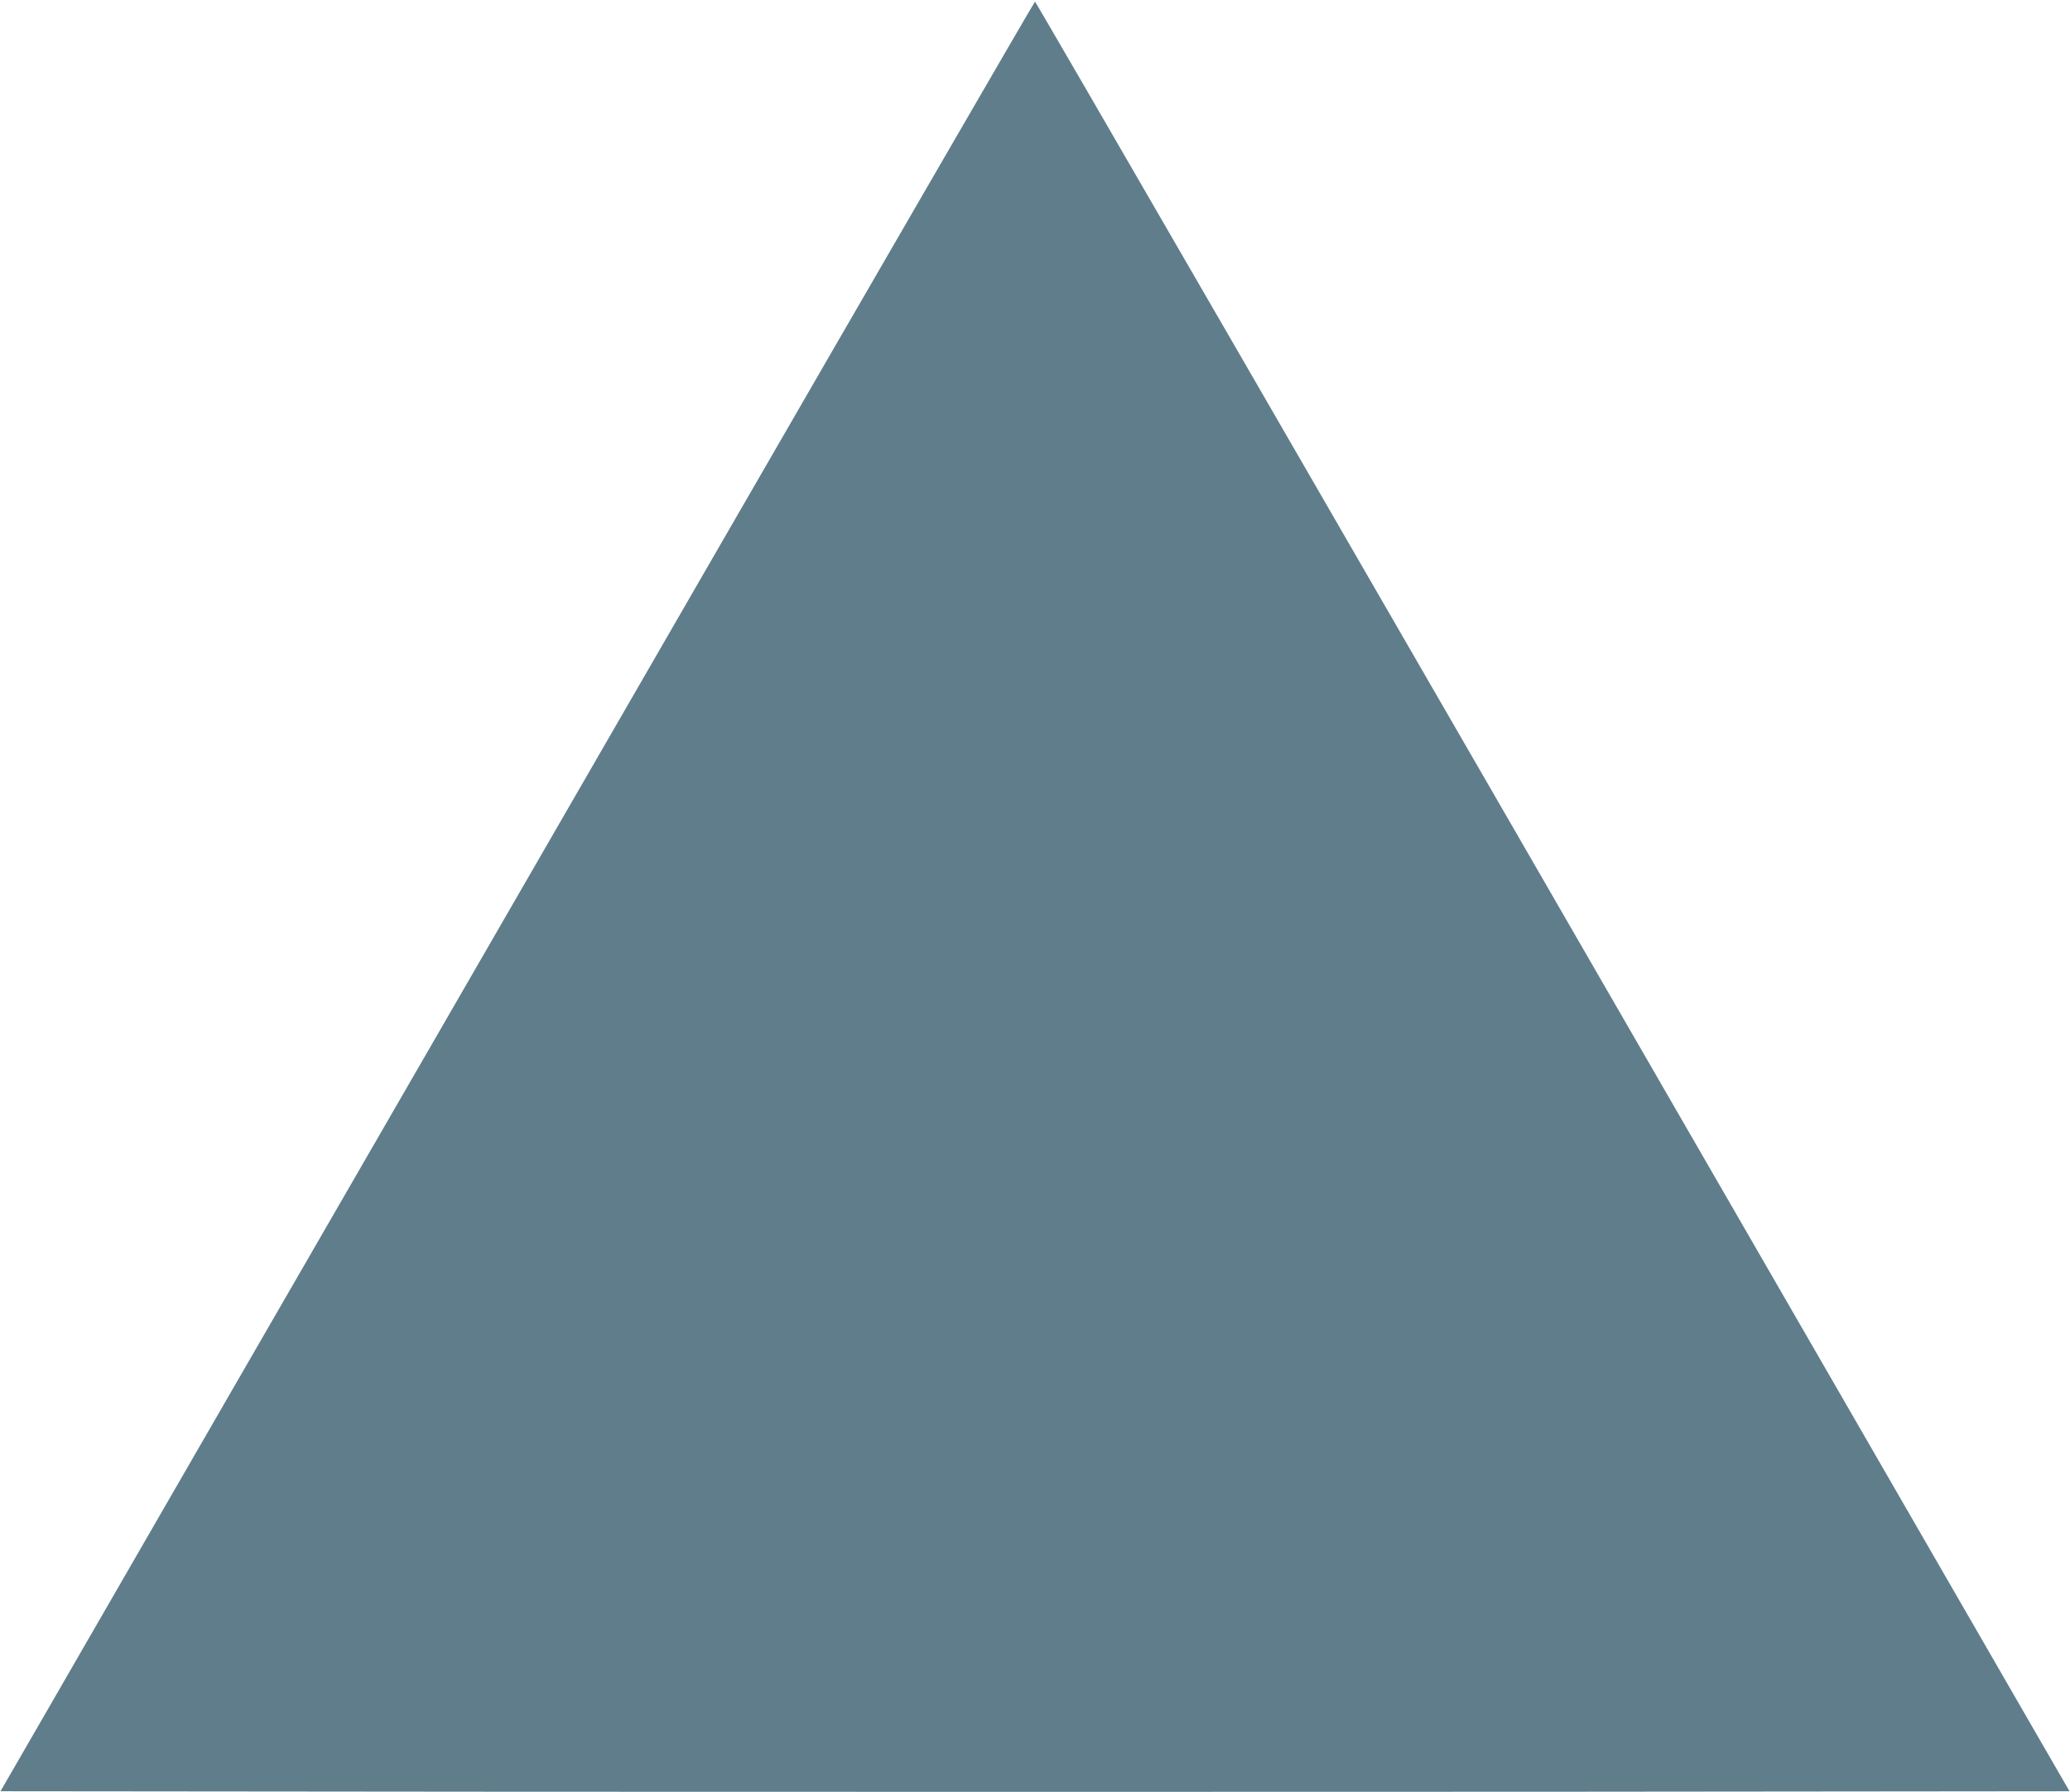
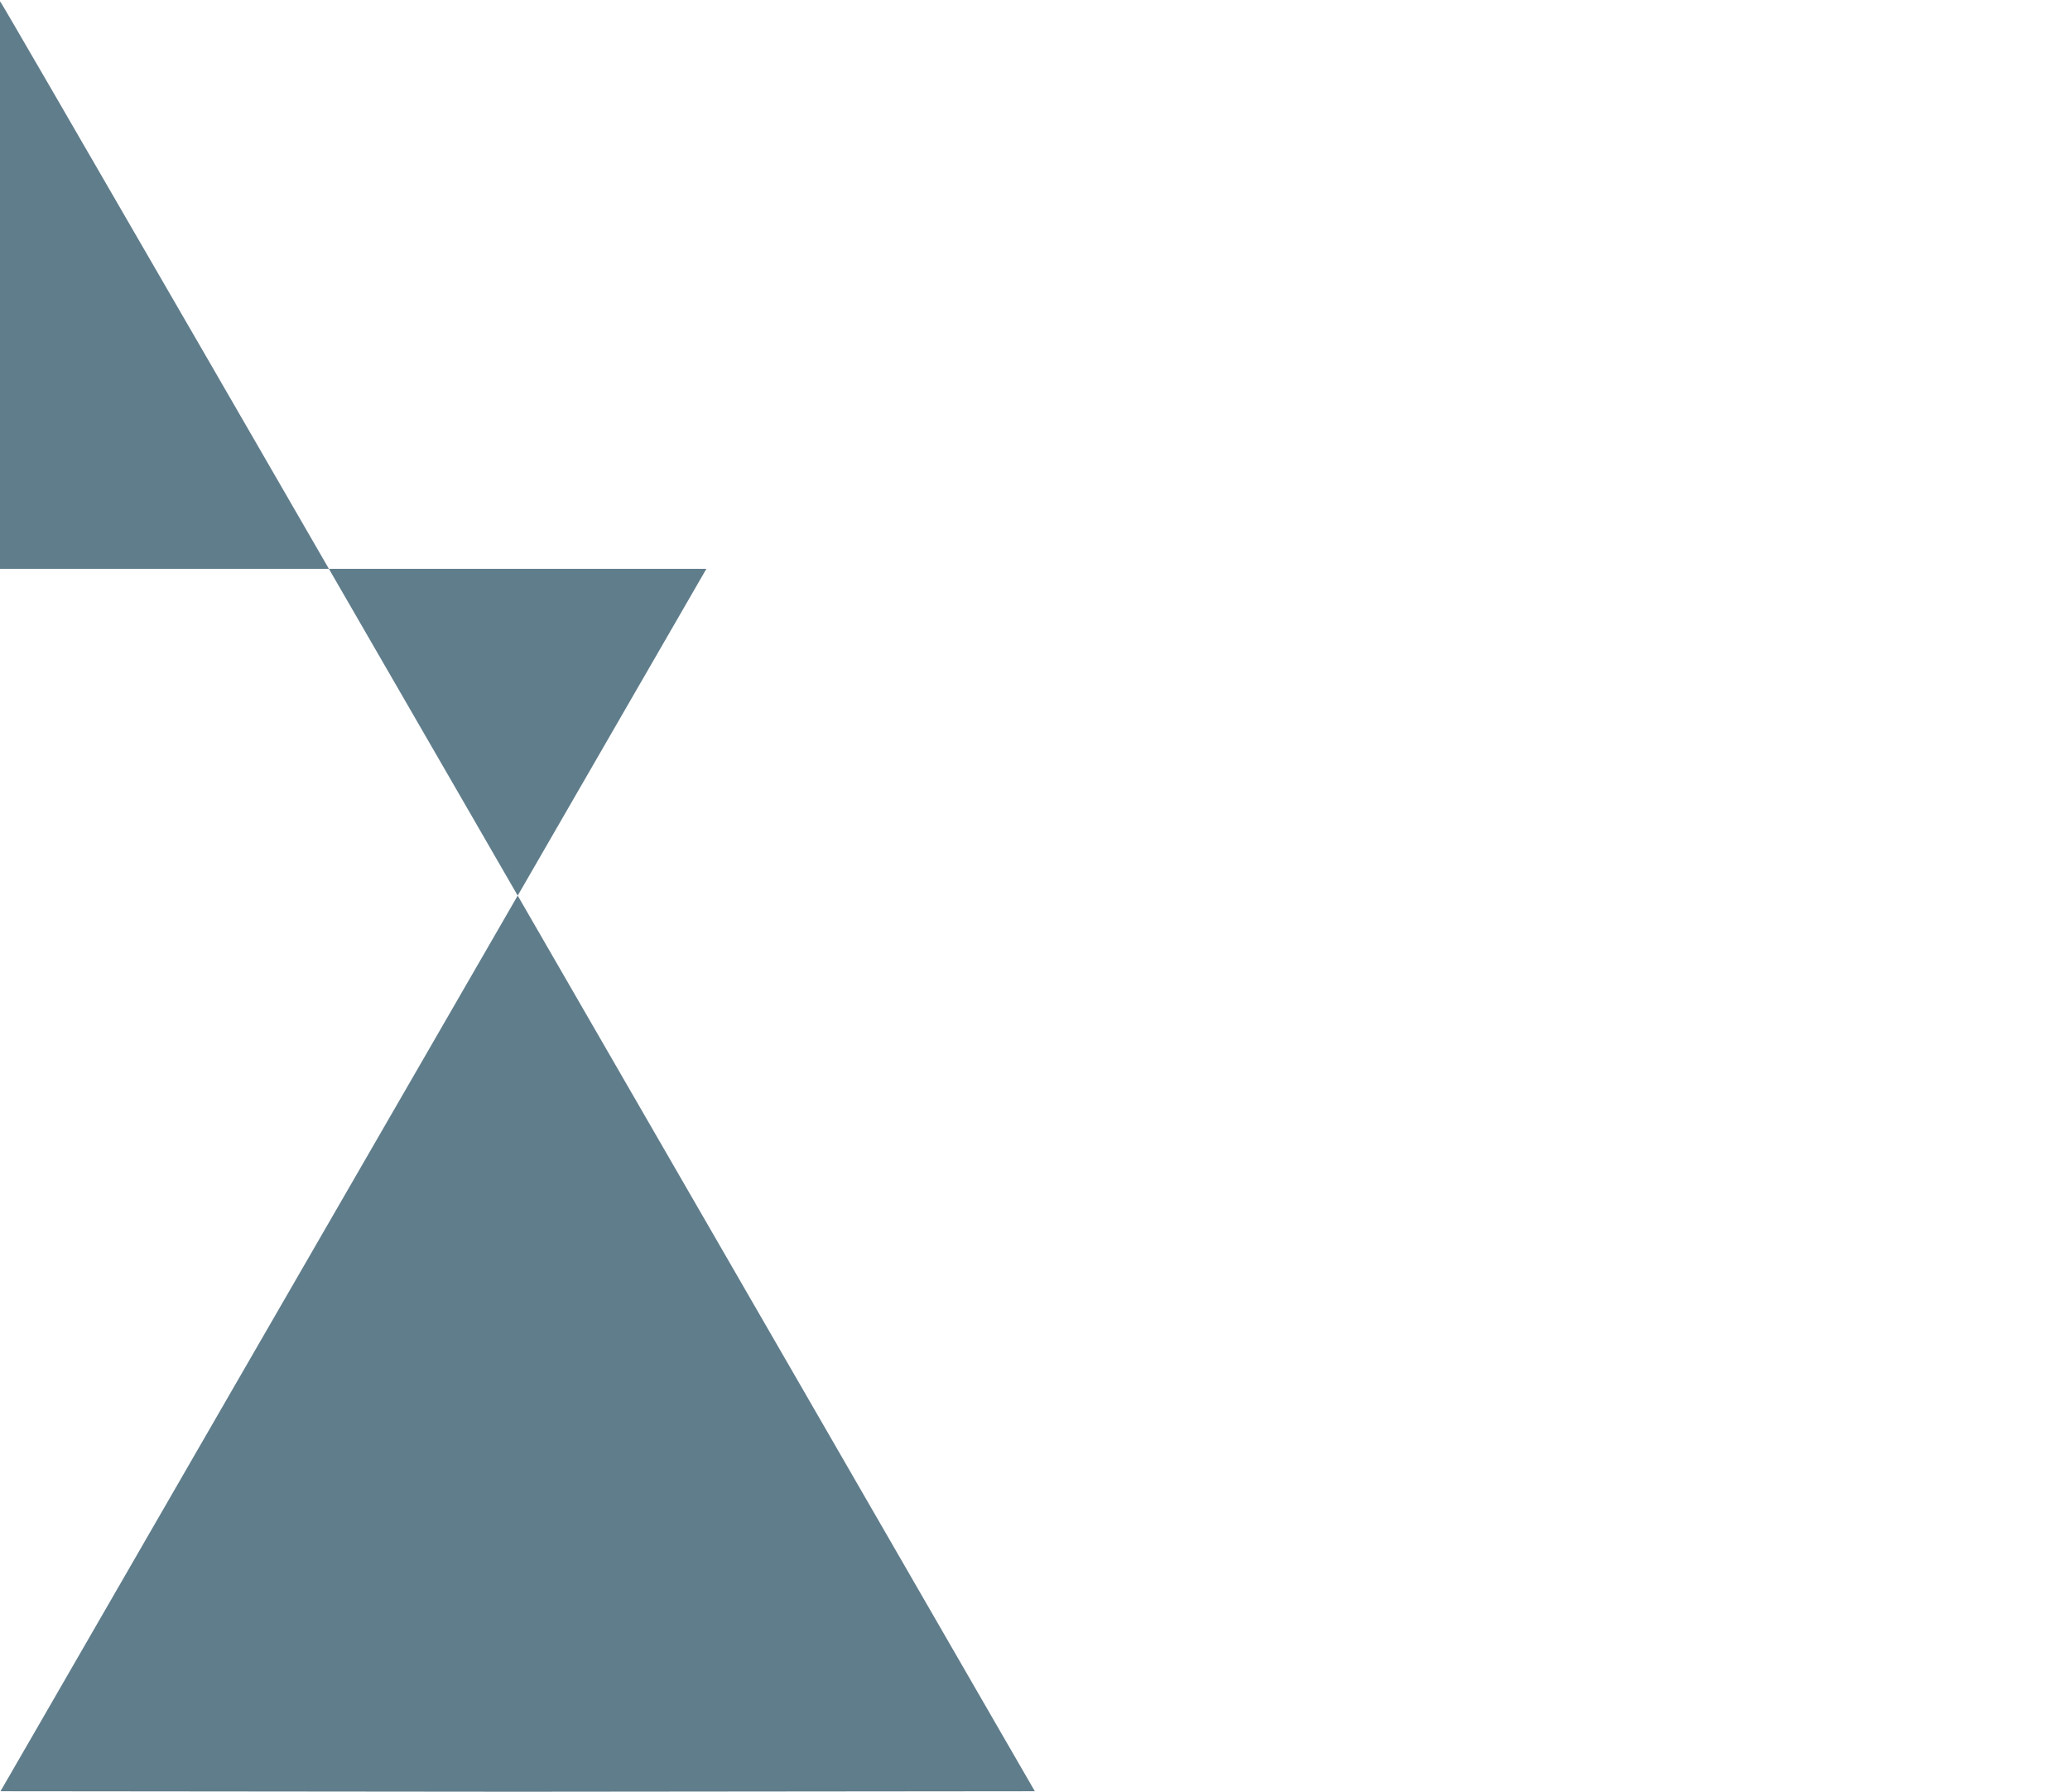
<svg xmlns="http://www.w3.org/2000/svg" version="1.0" width="1280pt" height="1108pt" viewBox="0 0 1280 1108" preserveAspectRatio="xMidYMid meet">
  <g transform="translate(0,1108) scale(0.1,-0.1)" fill="#607d8b" stroke="none">
-     <path d="M4368 7563 c-1114 -1930 -2446 -4235 -2959 -5123 -513 -888 -1039 -1799 -1169 -2025 l-237 -410 3198 -3 c1760 -1 4638 -1 6398 0 l3198 3 -237 410 c-130 226 -656 1137 -1169 2025 -3233 5600 -4986 8630 -4991 8630 -3 0 -918 -1578 -2032 -3507z" />
+     <path d="M4368 7563 c-1114 -1930 -2446 -4235 -2959 -5123 -513 -888 -1039 -1799 -1169 -2025 l-237 -410 3198 -3 l3198 3 -237 410 c-130 226 -656 1137 -1169 2025 -3233 5600 -4986 8630 -4991 8630 -3 0 -918 -1578 -2032 -3507z" />
  </g>
</svg>